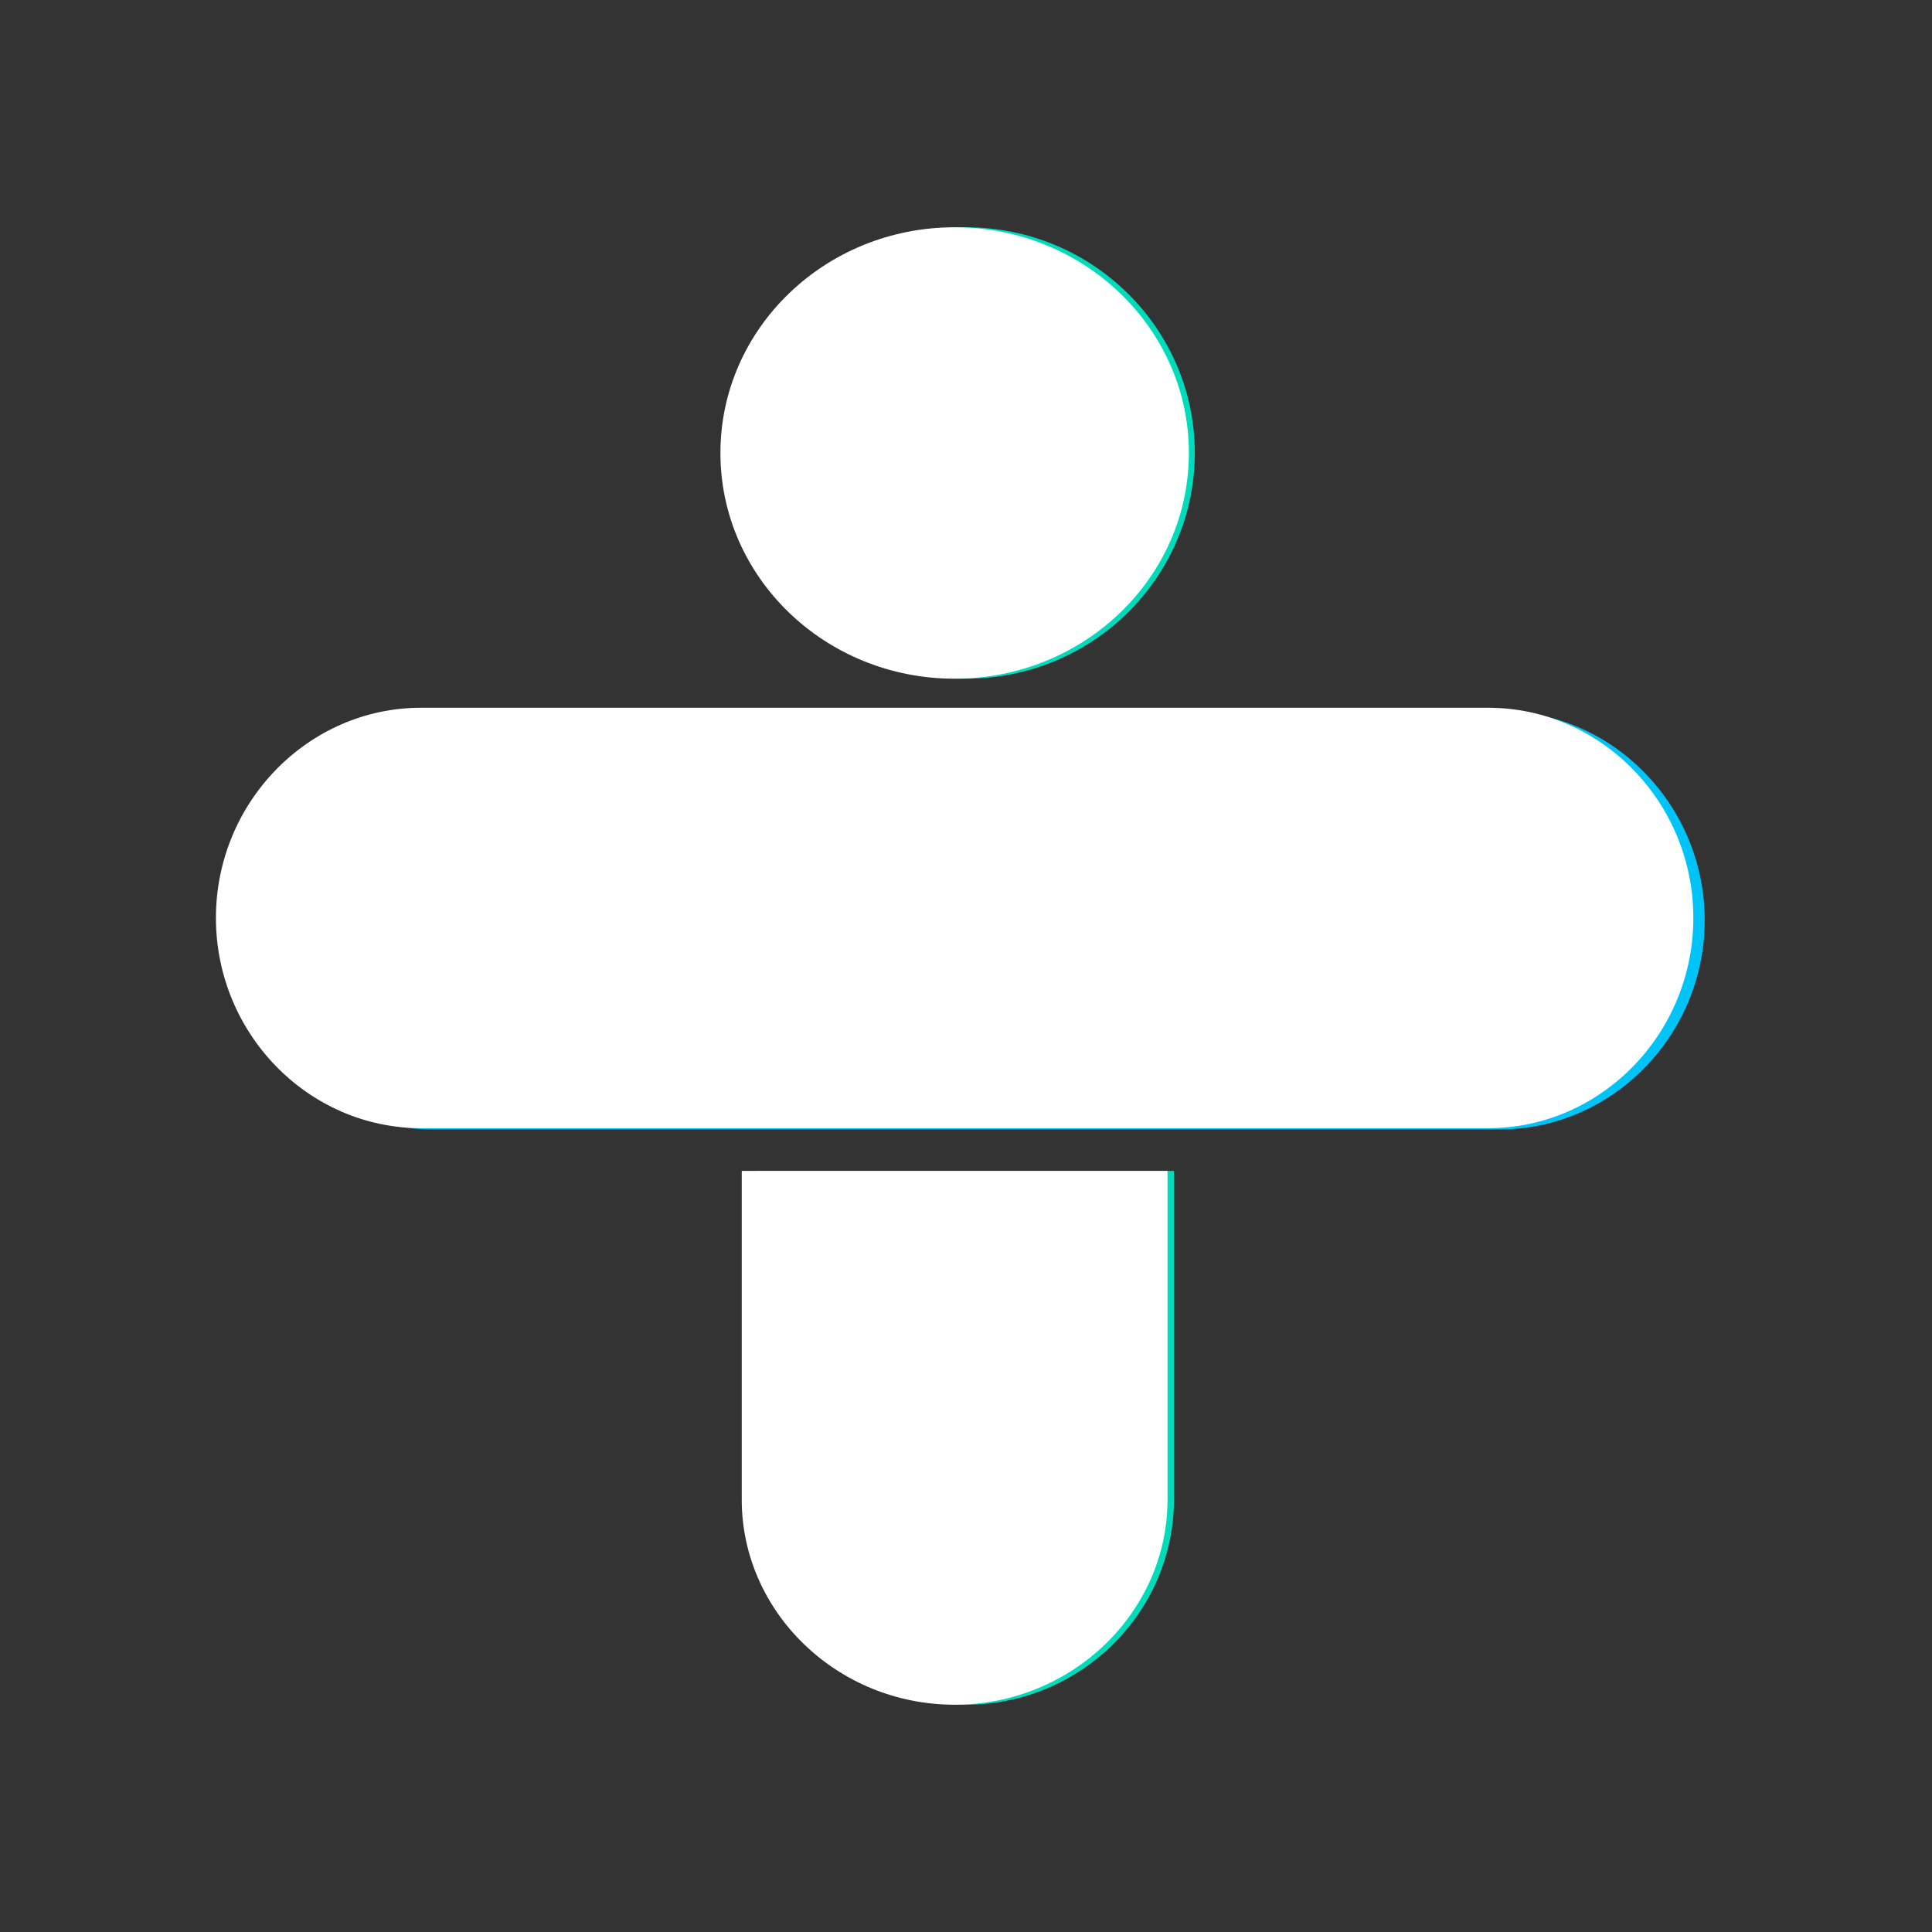
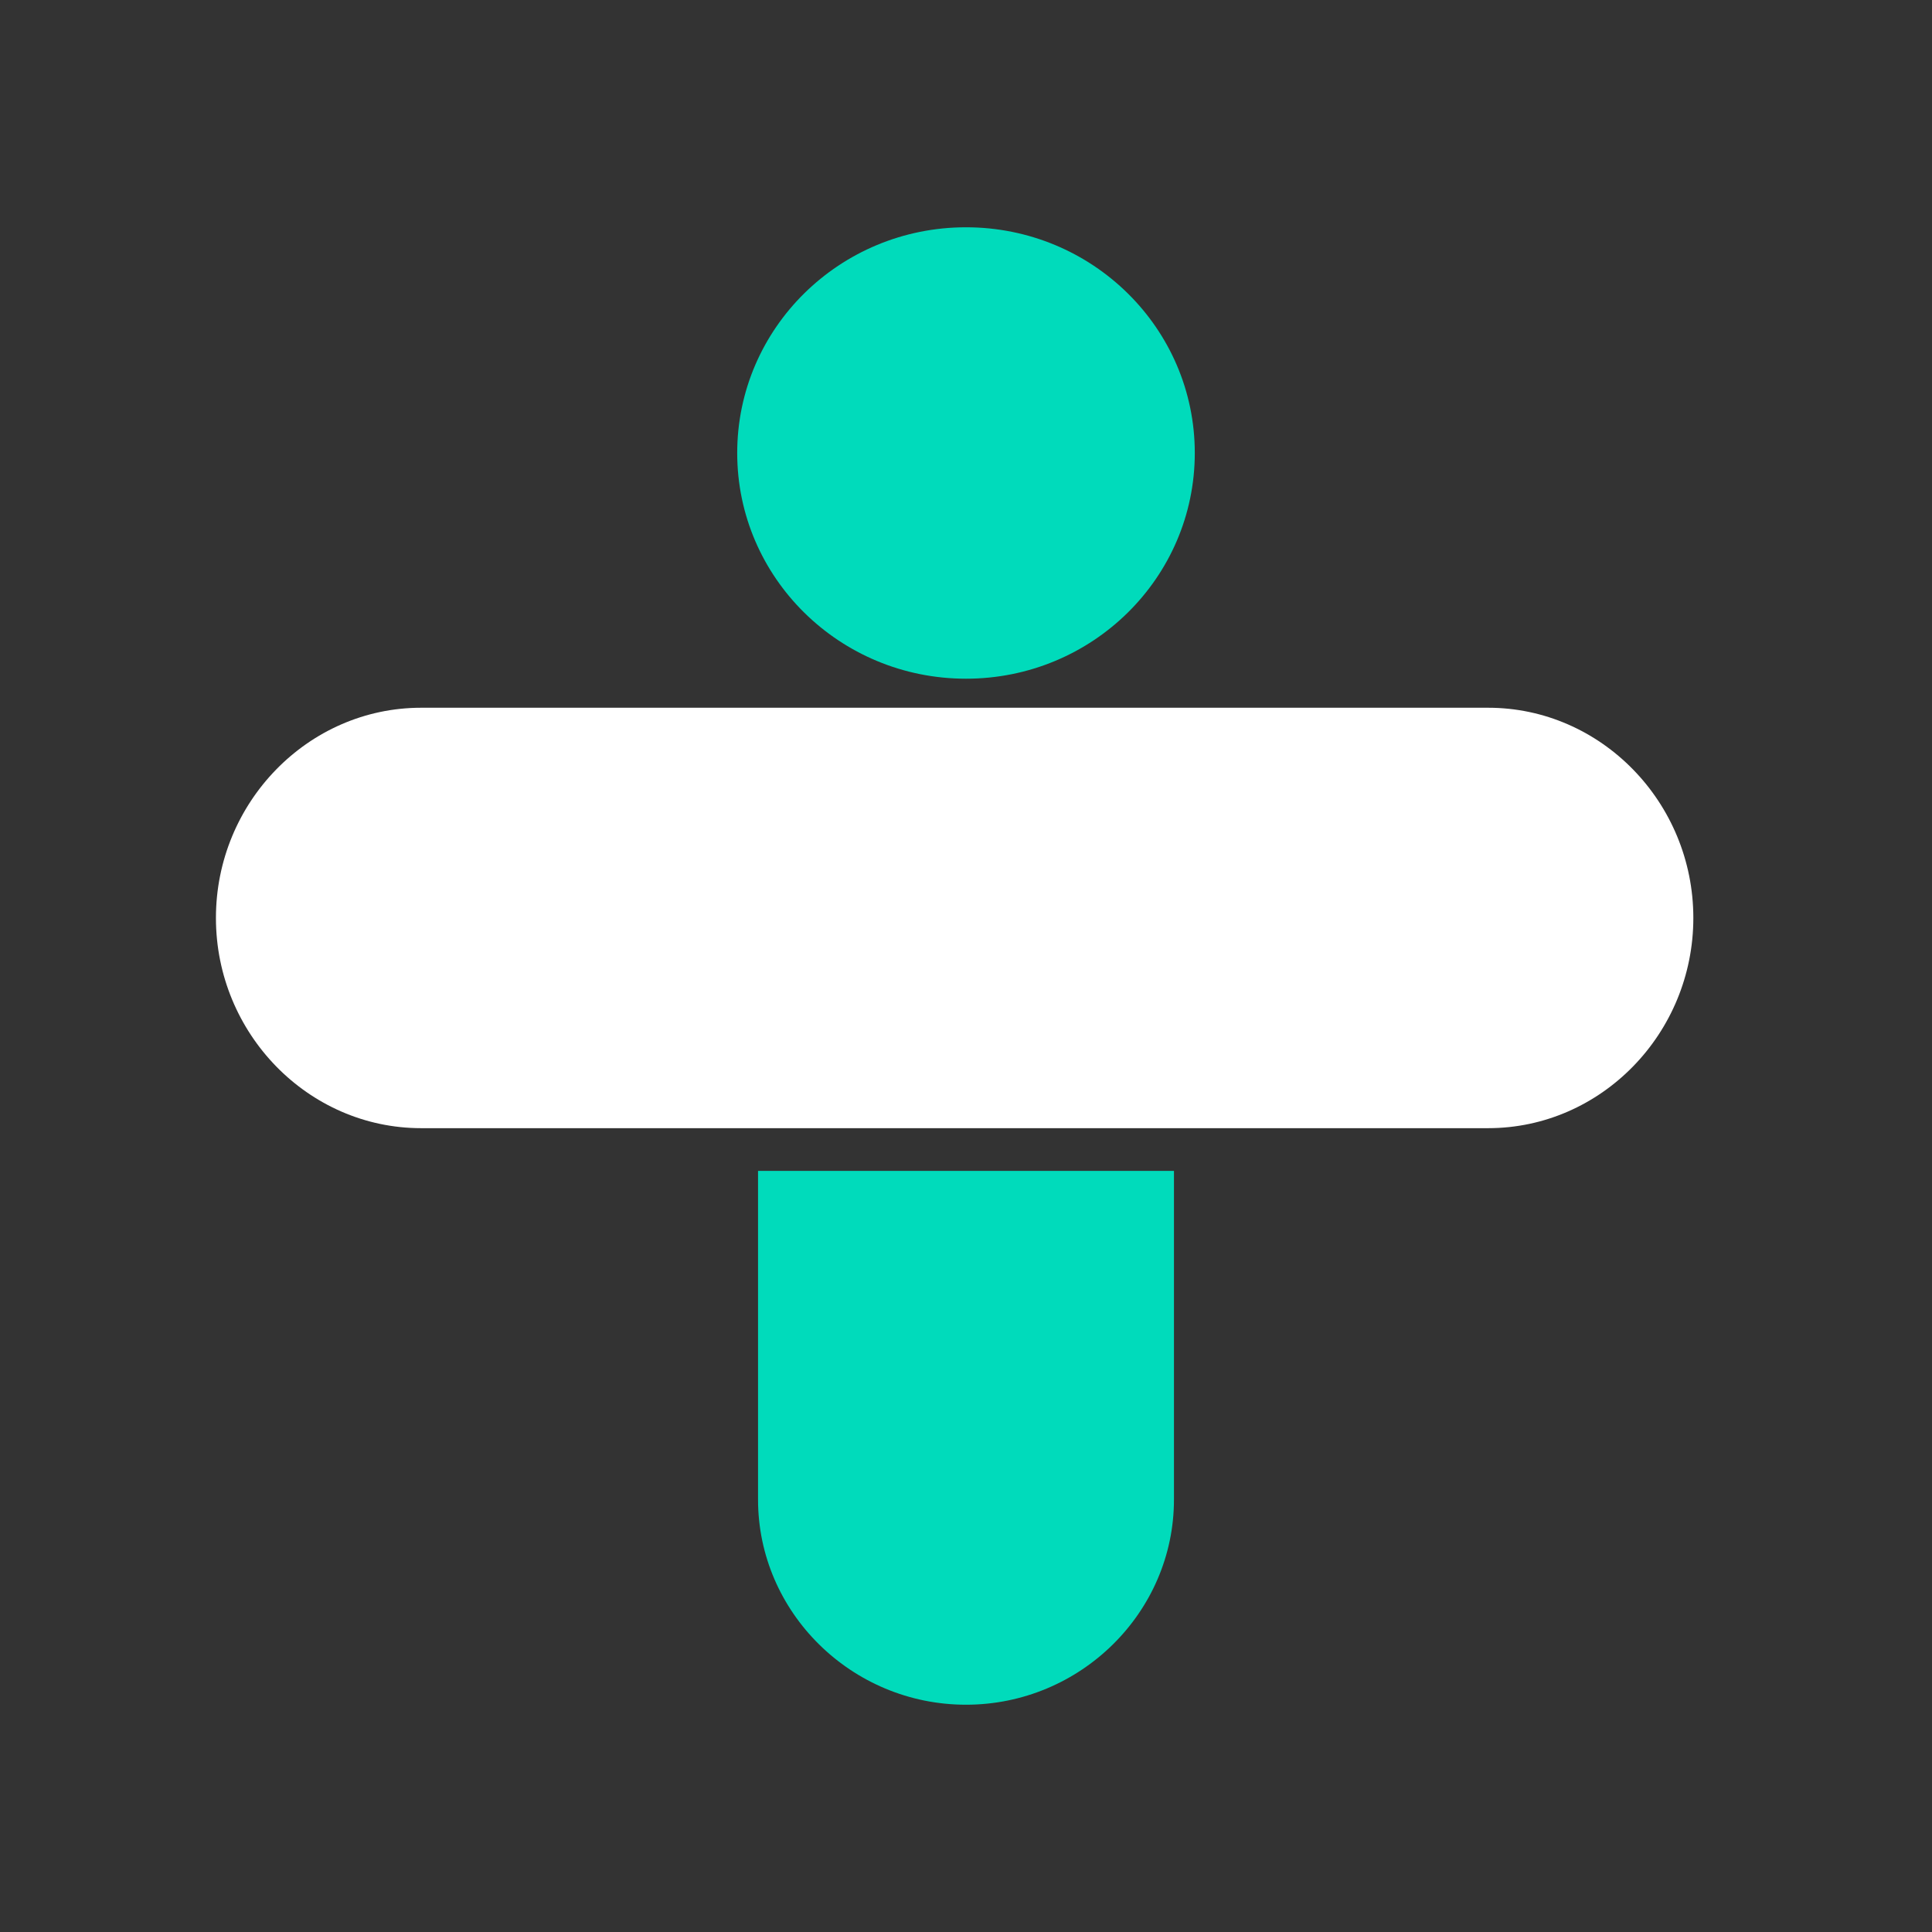
<svg xmlns="http://www.w3.org/2000/svg" width="64" height="64" viewBox="0 0 64 64" fill="none">
  <rect x="0" y="0" width="64" height="64" fill="#333333" stroke="none" />
  <style>
    @media (prefers-color-scheme: light) {
    #light {
    display:block;
    }
    #dark {
    display:none;
    }
    }
    @media (prefers-color-scheme: dark) {
    #dark {
    display:block;
    }
    #light {
    display:none;
    }
    }
  </style>
  <g id="light">
-     <path fill-rule="evenodd" clip-rule="evenodd" d="M14.325 23.554H49.674C53.412 23.554 56.471 26.673 56.471 30.484C56.471 34.295 53.412 37.414 49.674 37.414H14.325C10.588 37.414 7.529 34.296 7.529 30.484C7.529 26.673 10.588 23.554 14.325 23.554Z" fill="#00C3F7" />
    <path d="M25.111 38.787V49.675C25.111 53.413 28.211 56.471 32 56.471C35.789 56.471 38.889 53.413 38.889 49.675V38.787H25.111Z" fill="#00DBBB" />
    <path d="M39.579 15.006C39.579 10.877 36.186 7.529 32 7.529C27.814 7.529 24.421 10.877 24.421 15.006C24.421 19.136 27.814 22.483 32 22.483C36.186 22.483 39.579 19.136 39.579 15.006Z" fill="#00DBBB" />
  </g>
  <g id="dark">
    <path fill-rule="evenodd" clip-rule="evenodd" d="M13.949 23.445H49.298C53.035 23.445 56.094 26.579 56.094 30.408C56.094 34.238 53.036 37.372 49.298 37.372H13.949C10.212 37.372 7.153 34.239 7.153 30.408C7.153 26.579 10.211 23.445 13.949 23.445Z" fill="white" />
-     <path d="M24.571 38.787V49.675C24.571 53.413 27.744 56.471 31.623 56.471C35.502 56.471 38.676 53.413 38.676 49.675V38.787H24.571Z" fill="white" />
-     <path d="M39.383 15.006C39.383 10.877 35.908 7.529 31.623 7.529C27.338 7.529 23.865 10.877 23.865 15.006C23.865 19.136 27.338 22.483 31.623 22.483C35.908 22.483 39.383 19.136 39.383 15.006Z" fill="white" />
  </g>
  <defs>
    <clipPath id="clip0_26_885">
      <rect width="64" height="64" fill="white" />
    </clipPath>
  </defs>
</svg>